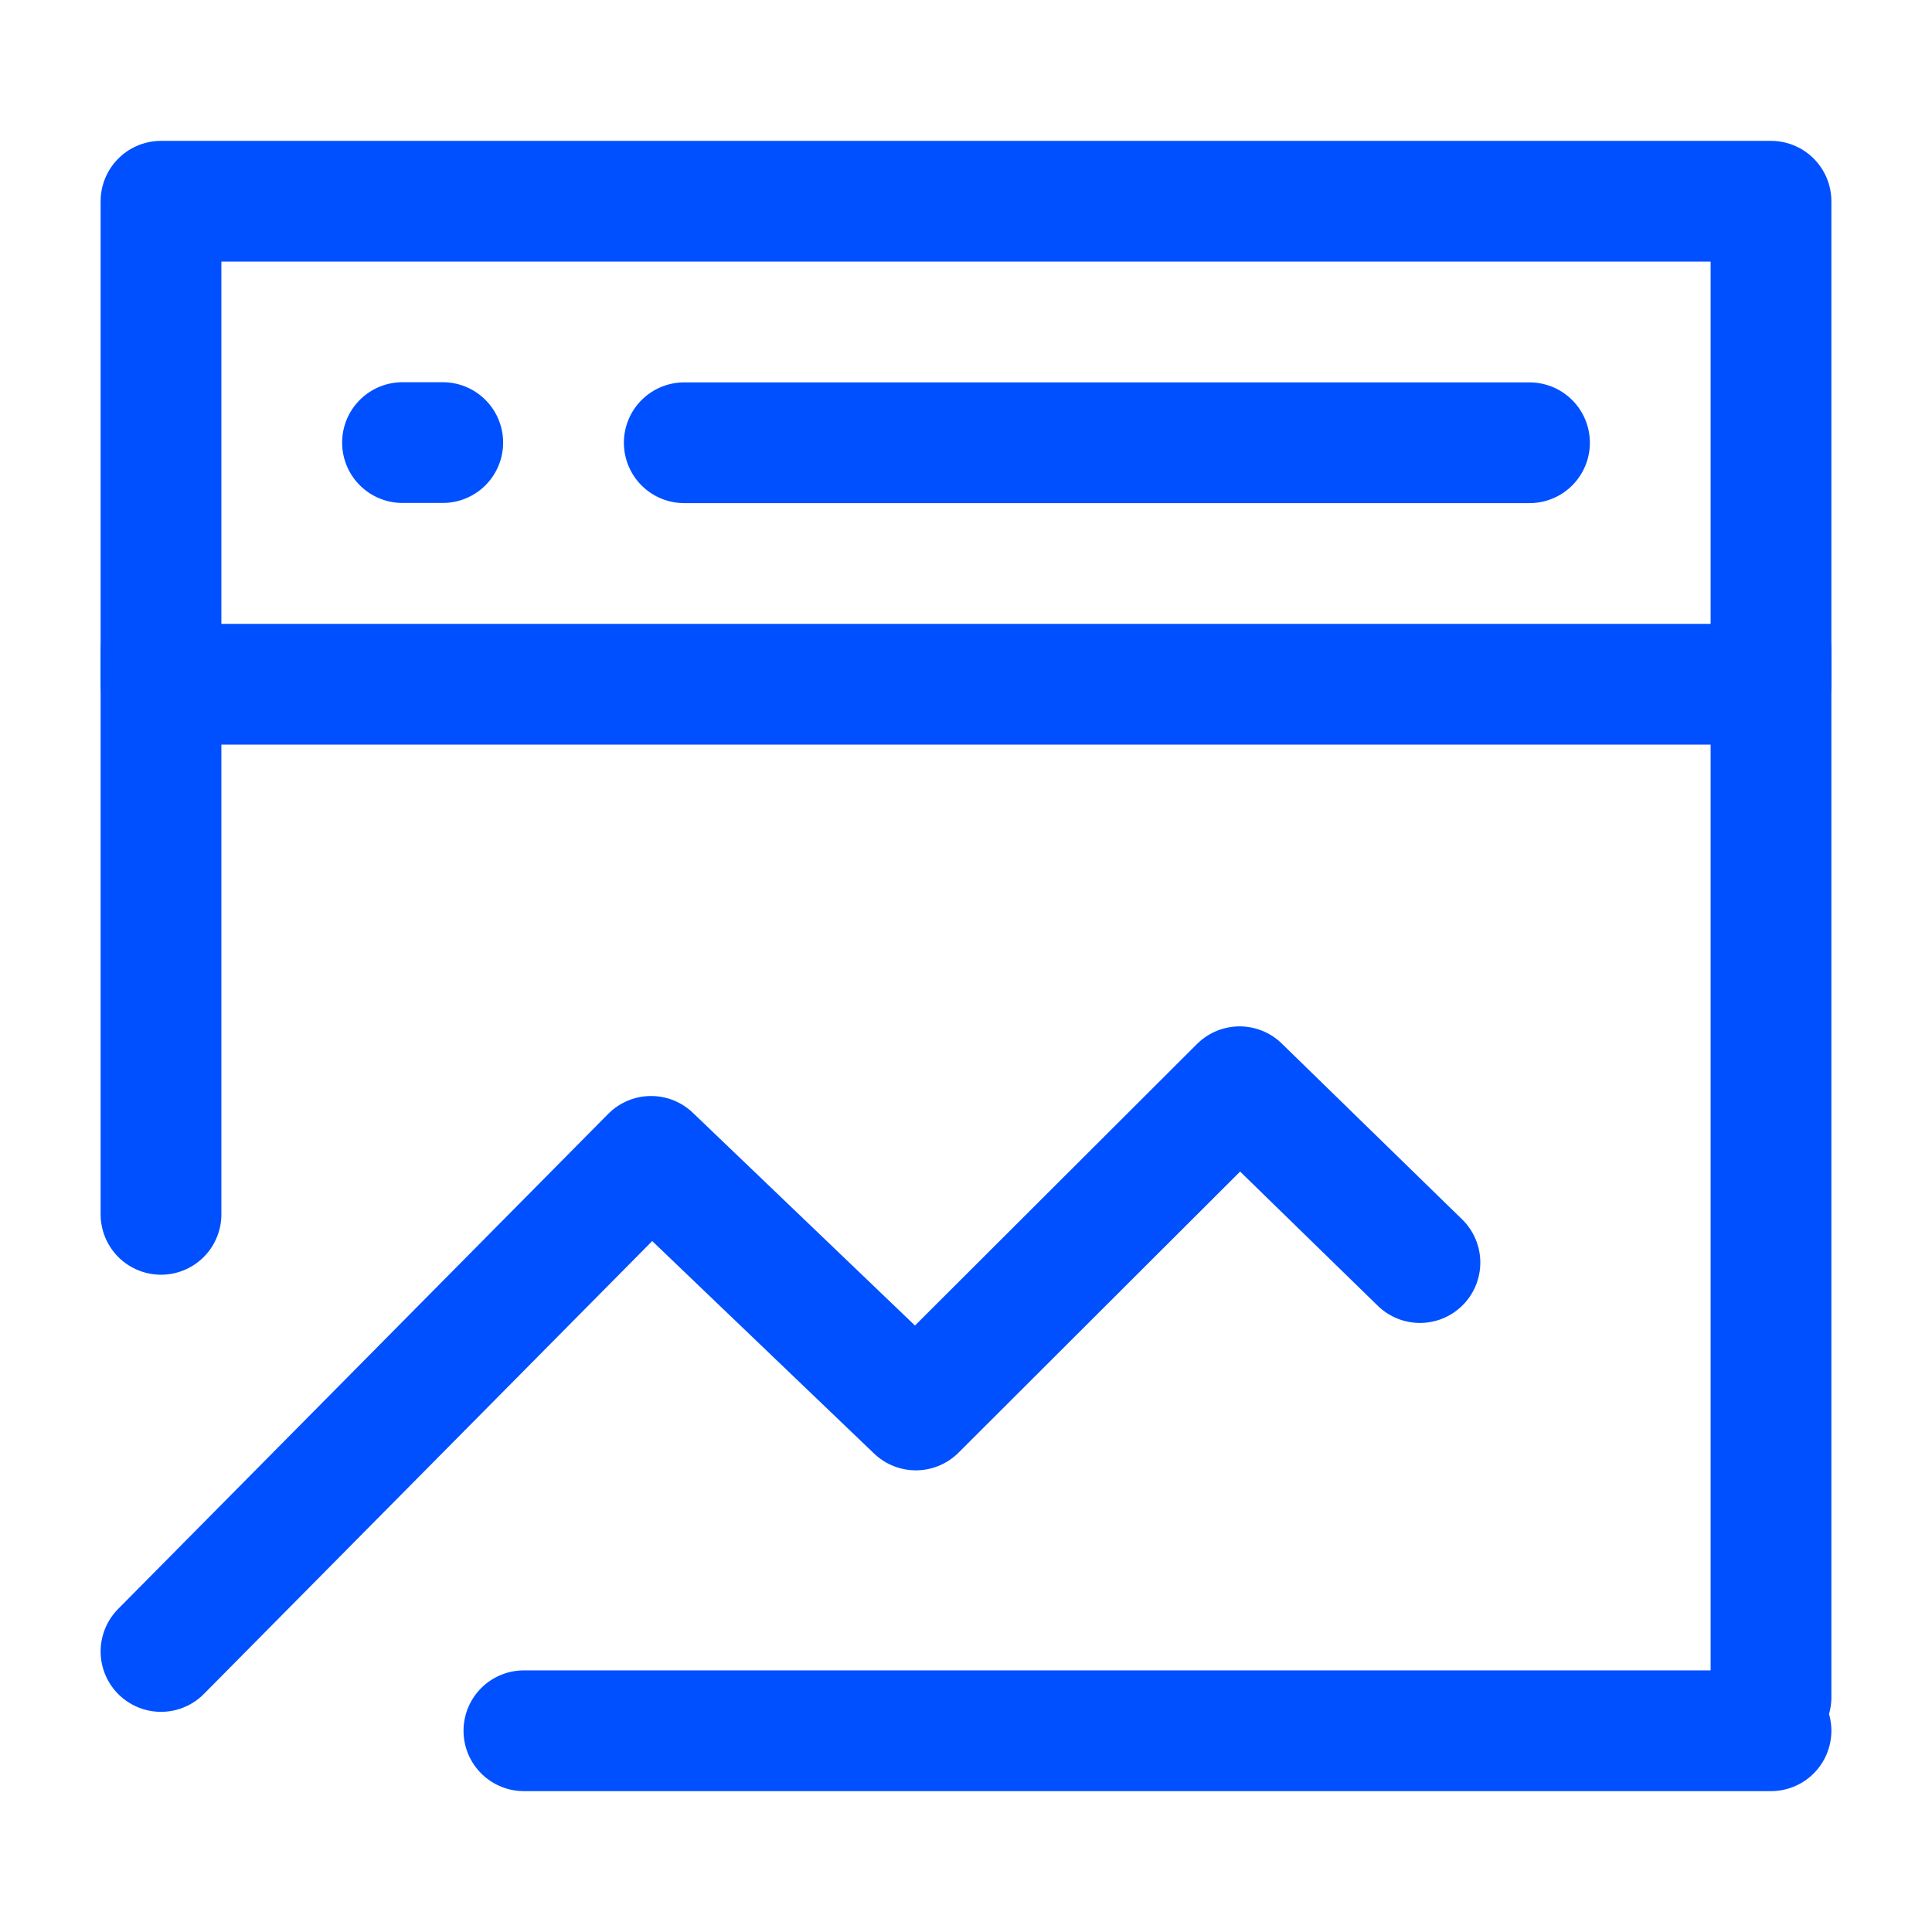
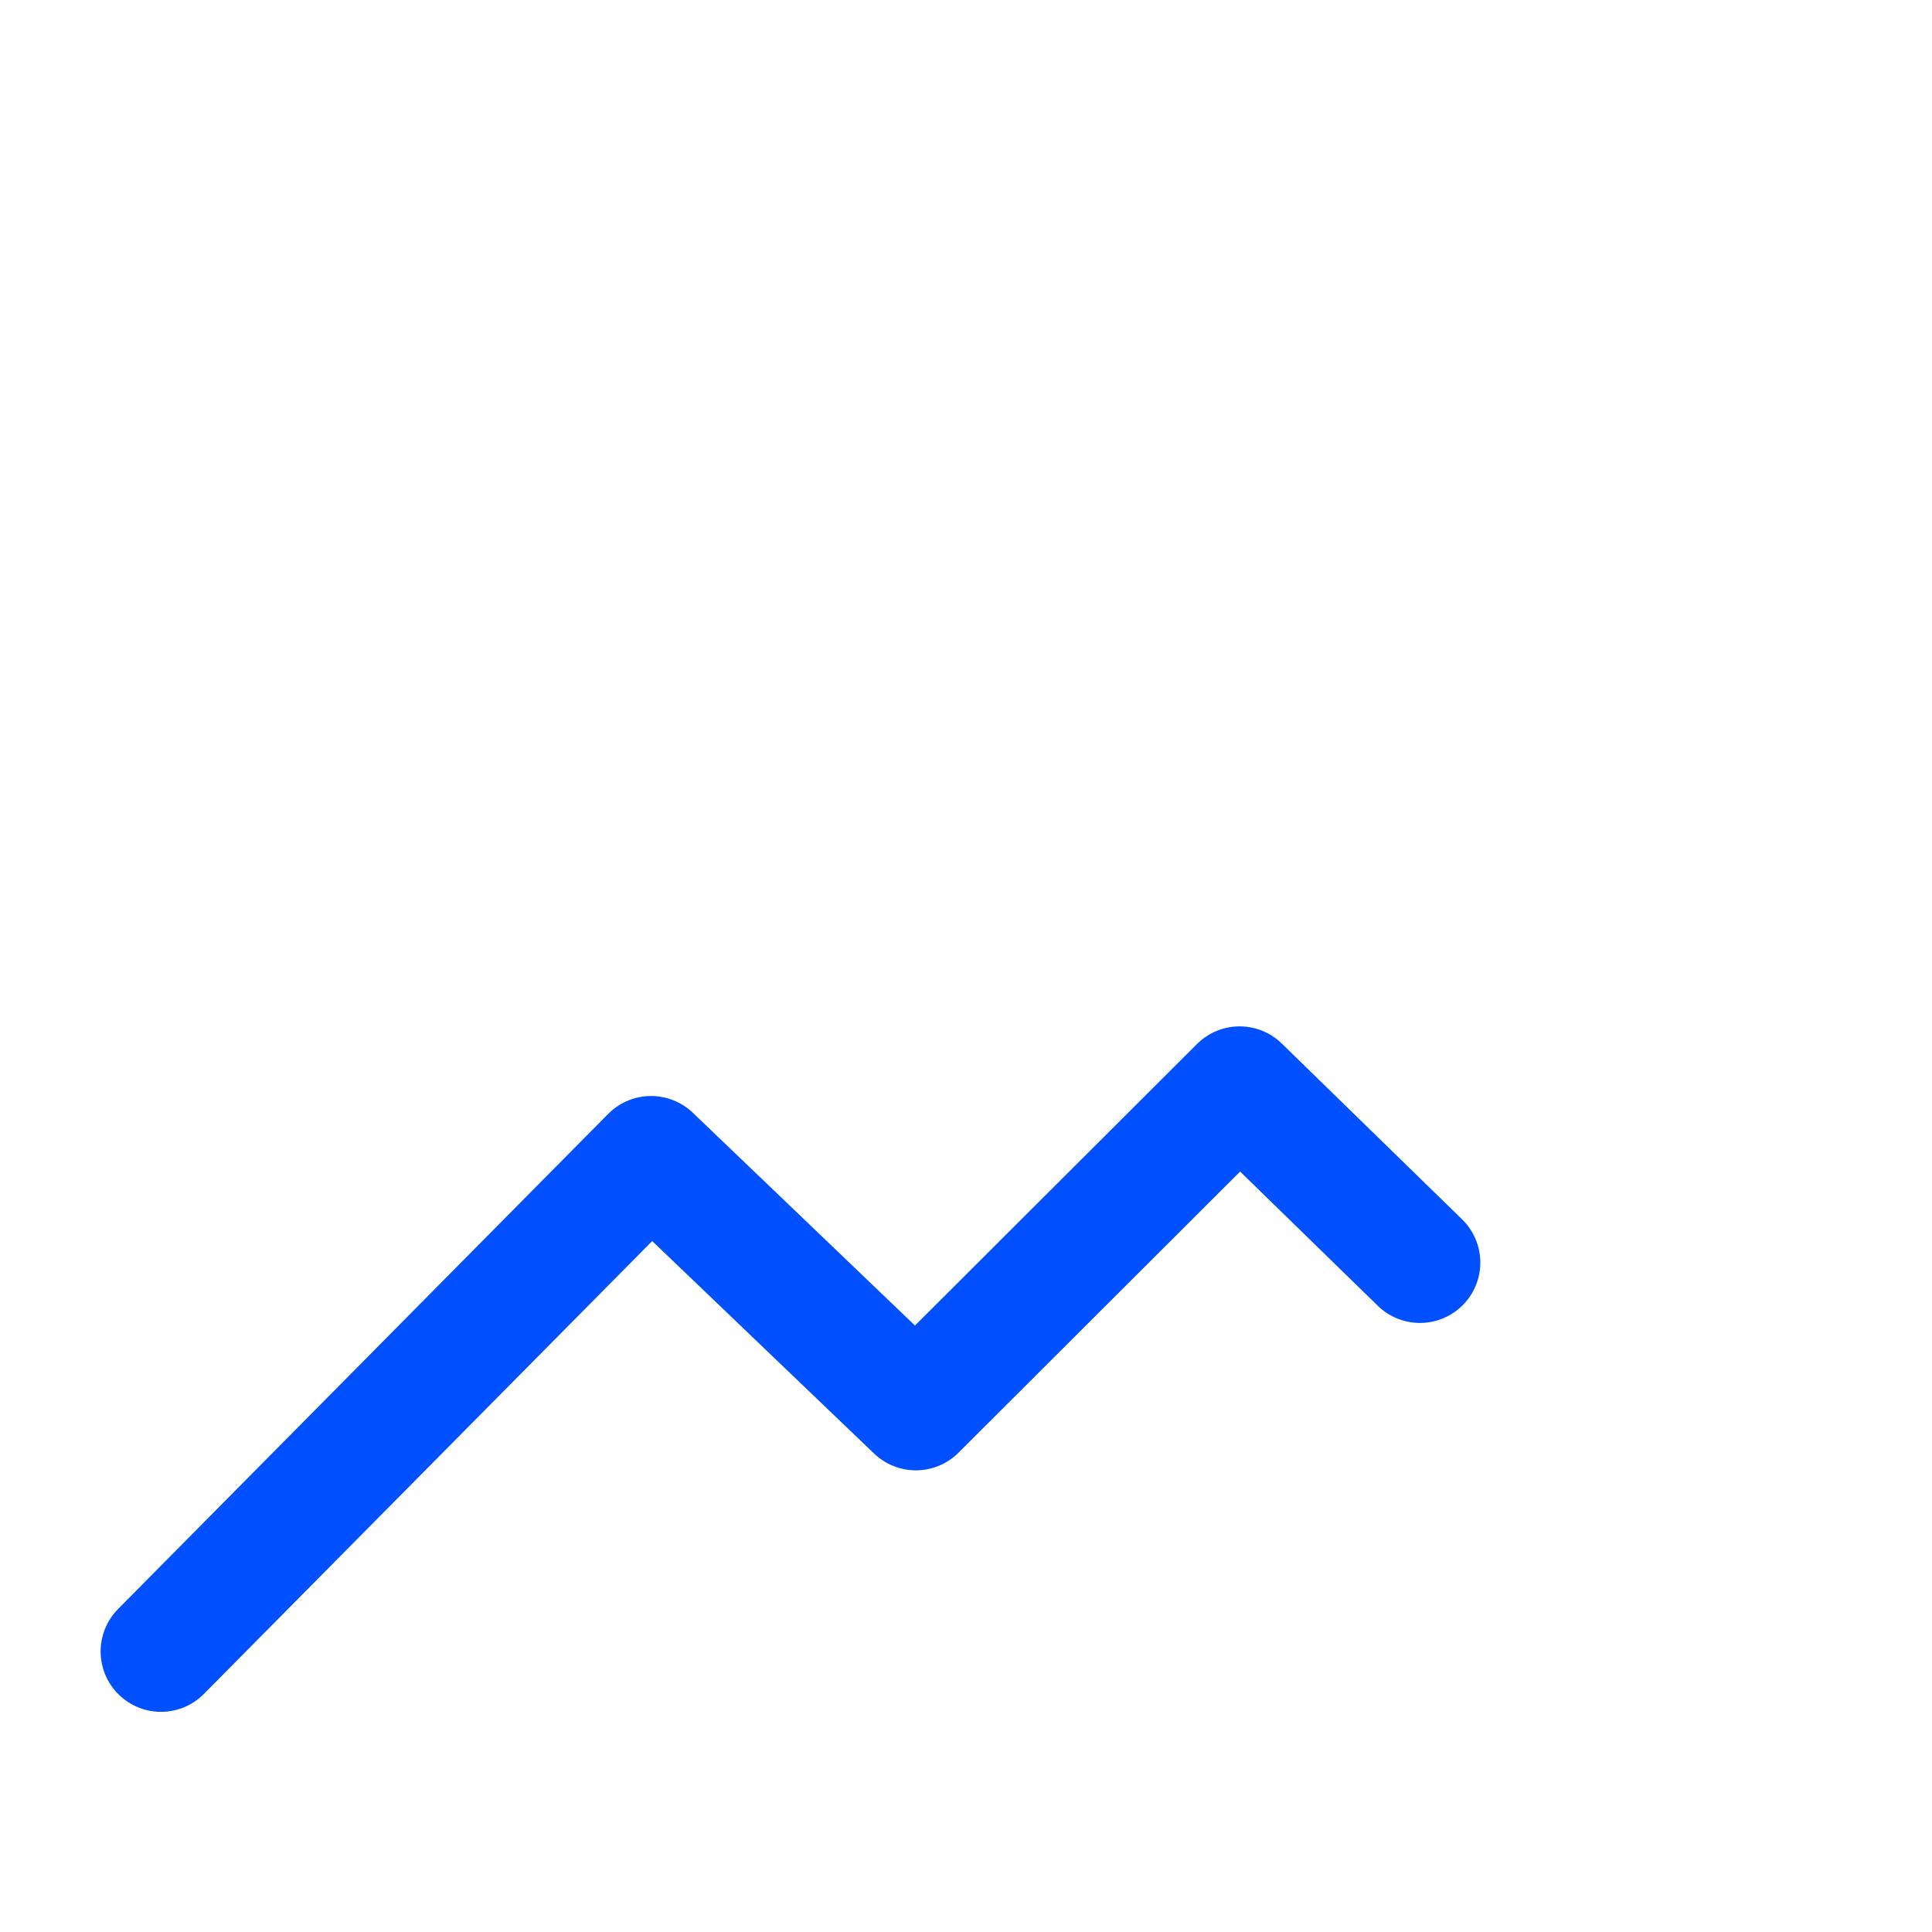
<svg xmlns="http://www.w3.org/2000/svg" width="24" height="24" viewBox="0 0 24 24" fill="none">
-   <path d="M22 2.5H2V8.5H22V2.5Z" stroke="#0050FF" stroke-width="1.5" stroke-linejoin="round" />
  <path d="M2 20.515L8.088 14.365L11.377 17.515L15.399 13.5L17.639 15.684" stroke="#0050FF" stroke-width="1.5" stroke-linecap="round" stroke-linejoin="round" />
-   <path d="M22 8.086V21.085M2 8.086V15.085M6.508 21.5H22M8.5 5.5H19M5 5.498H5.5" stroke="#0050FF" stroke-width="1.5" stroke-linecap="round" />
</svg>